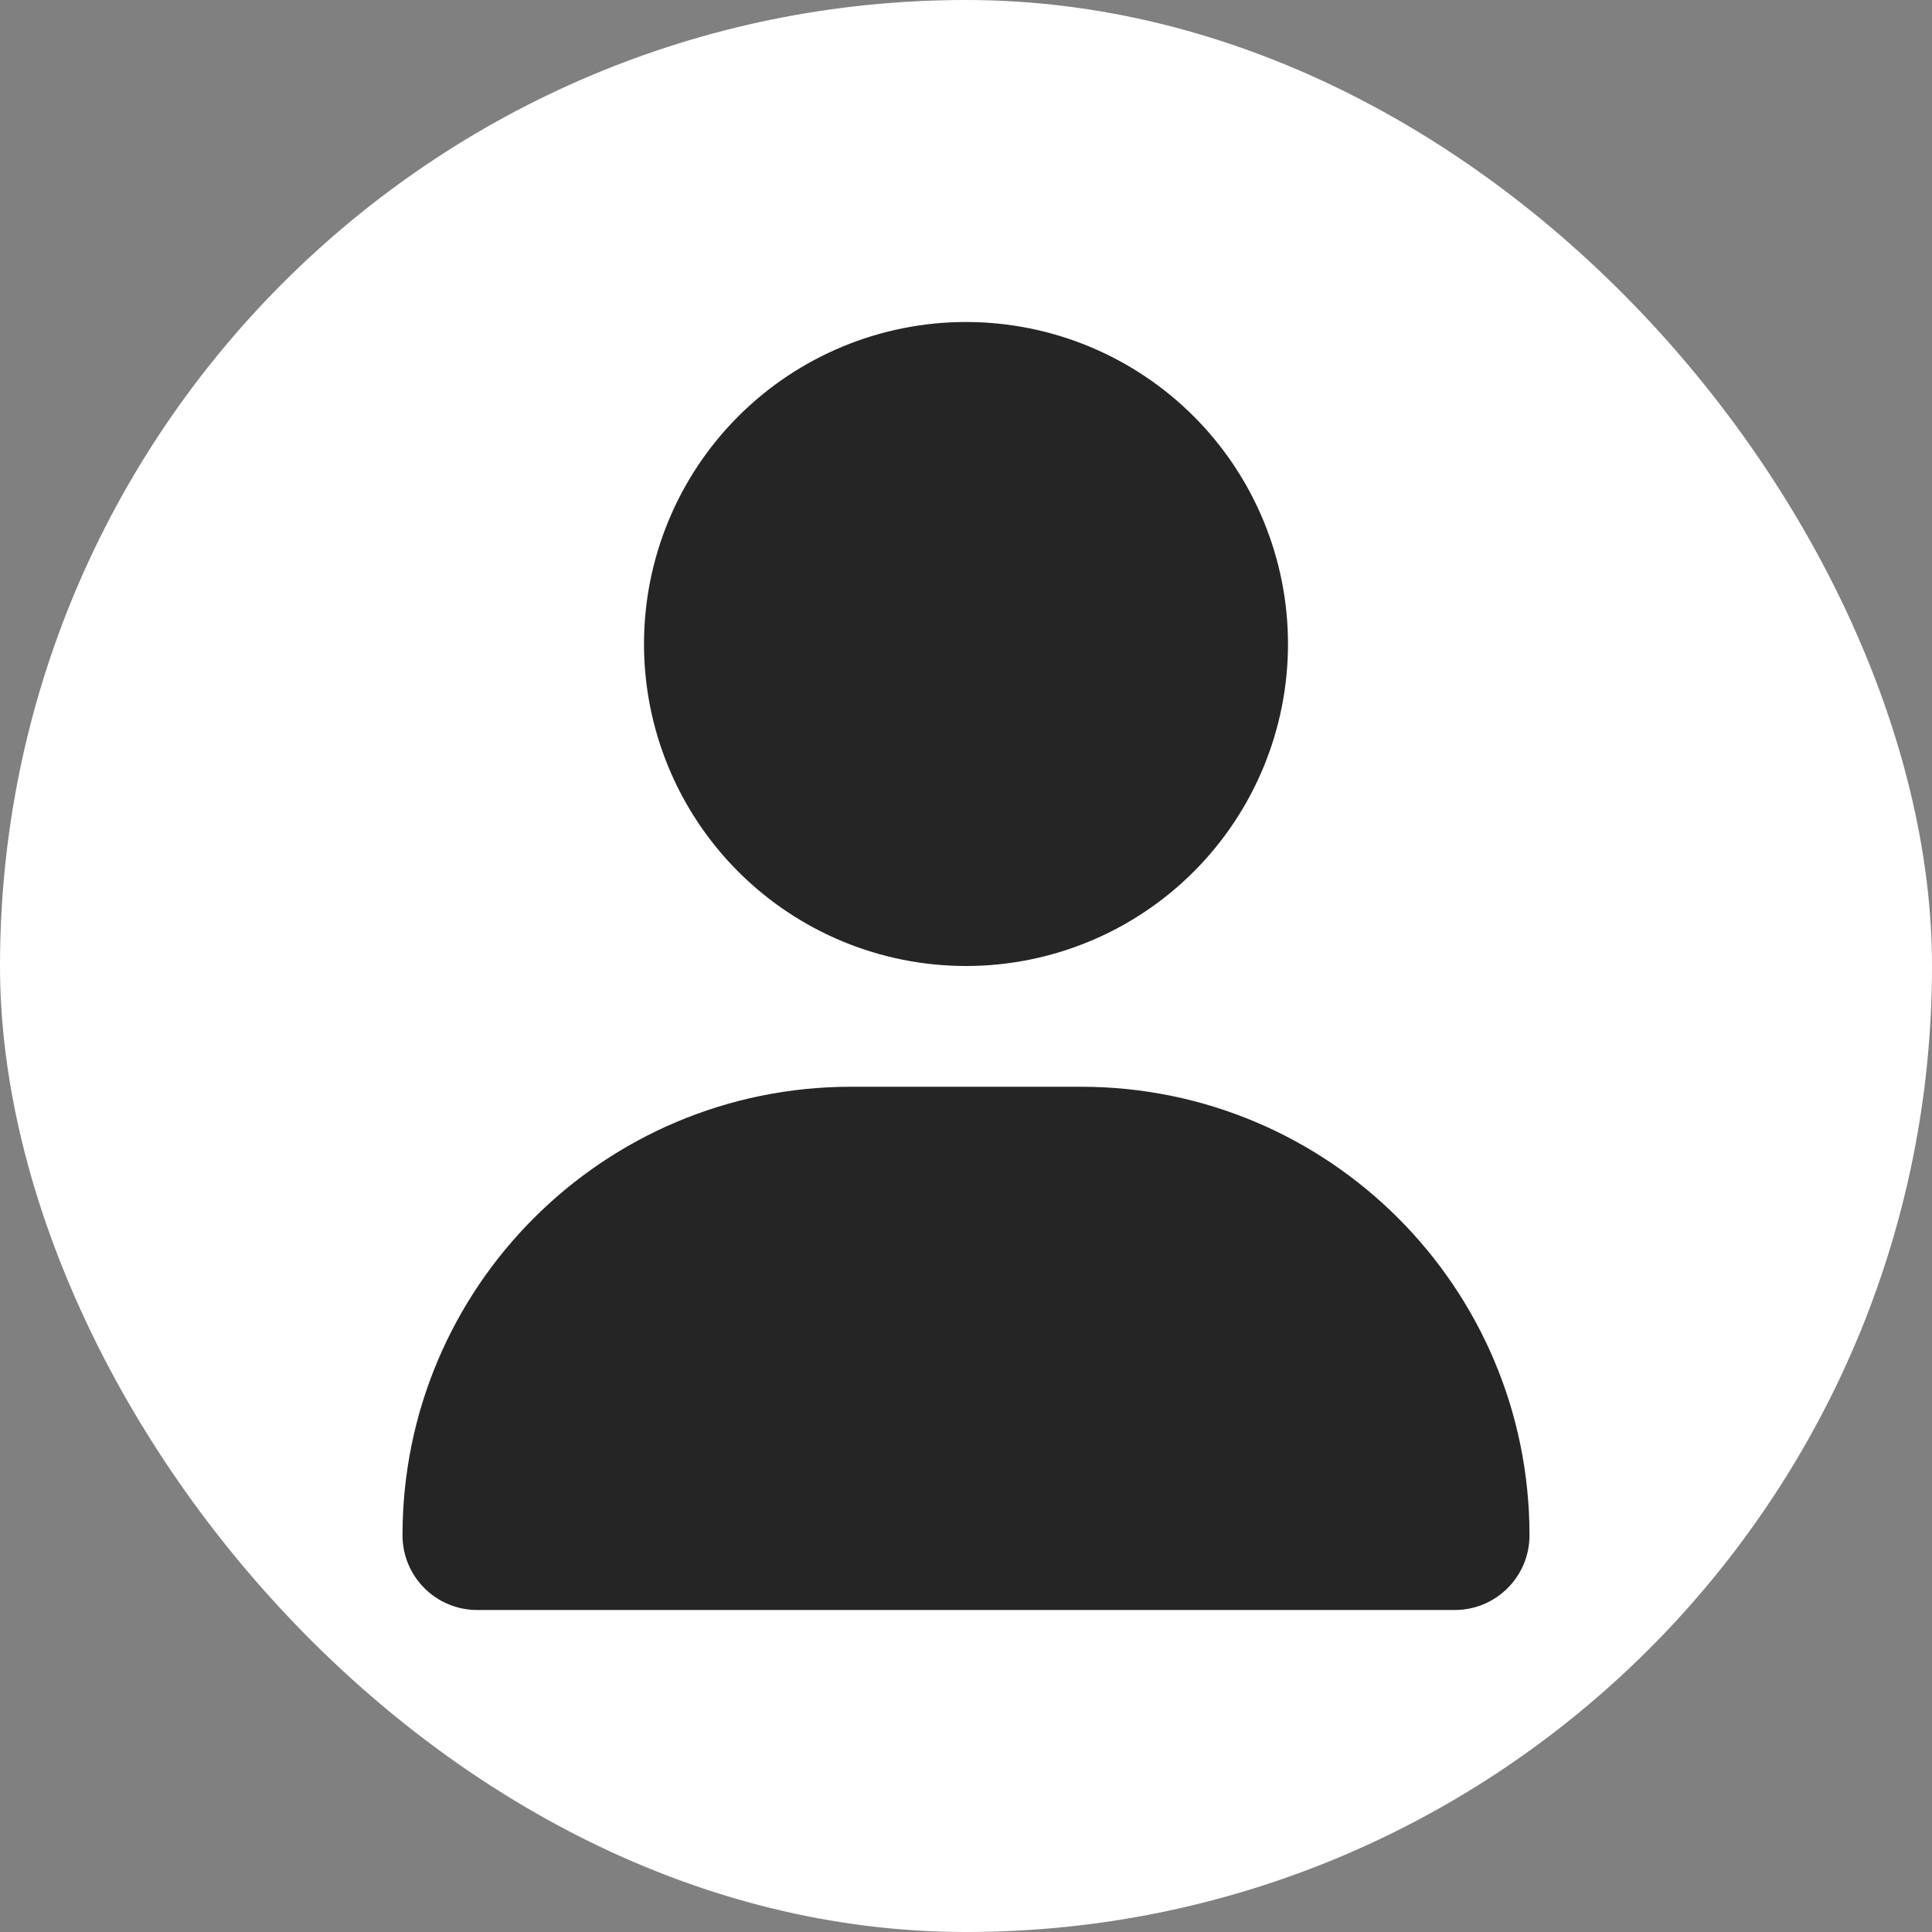
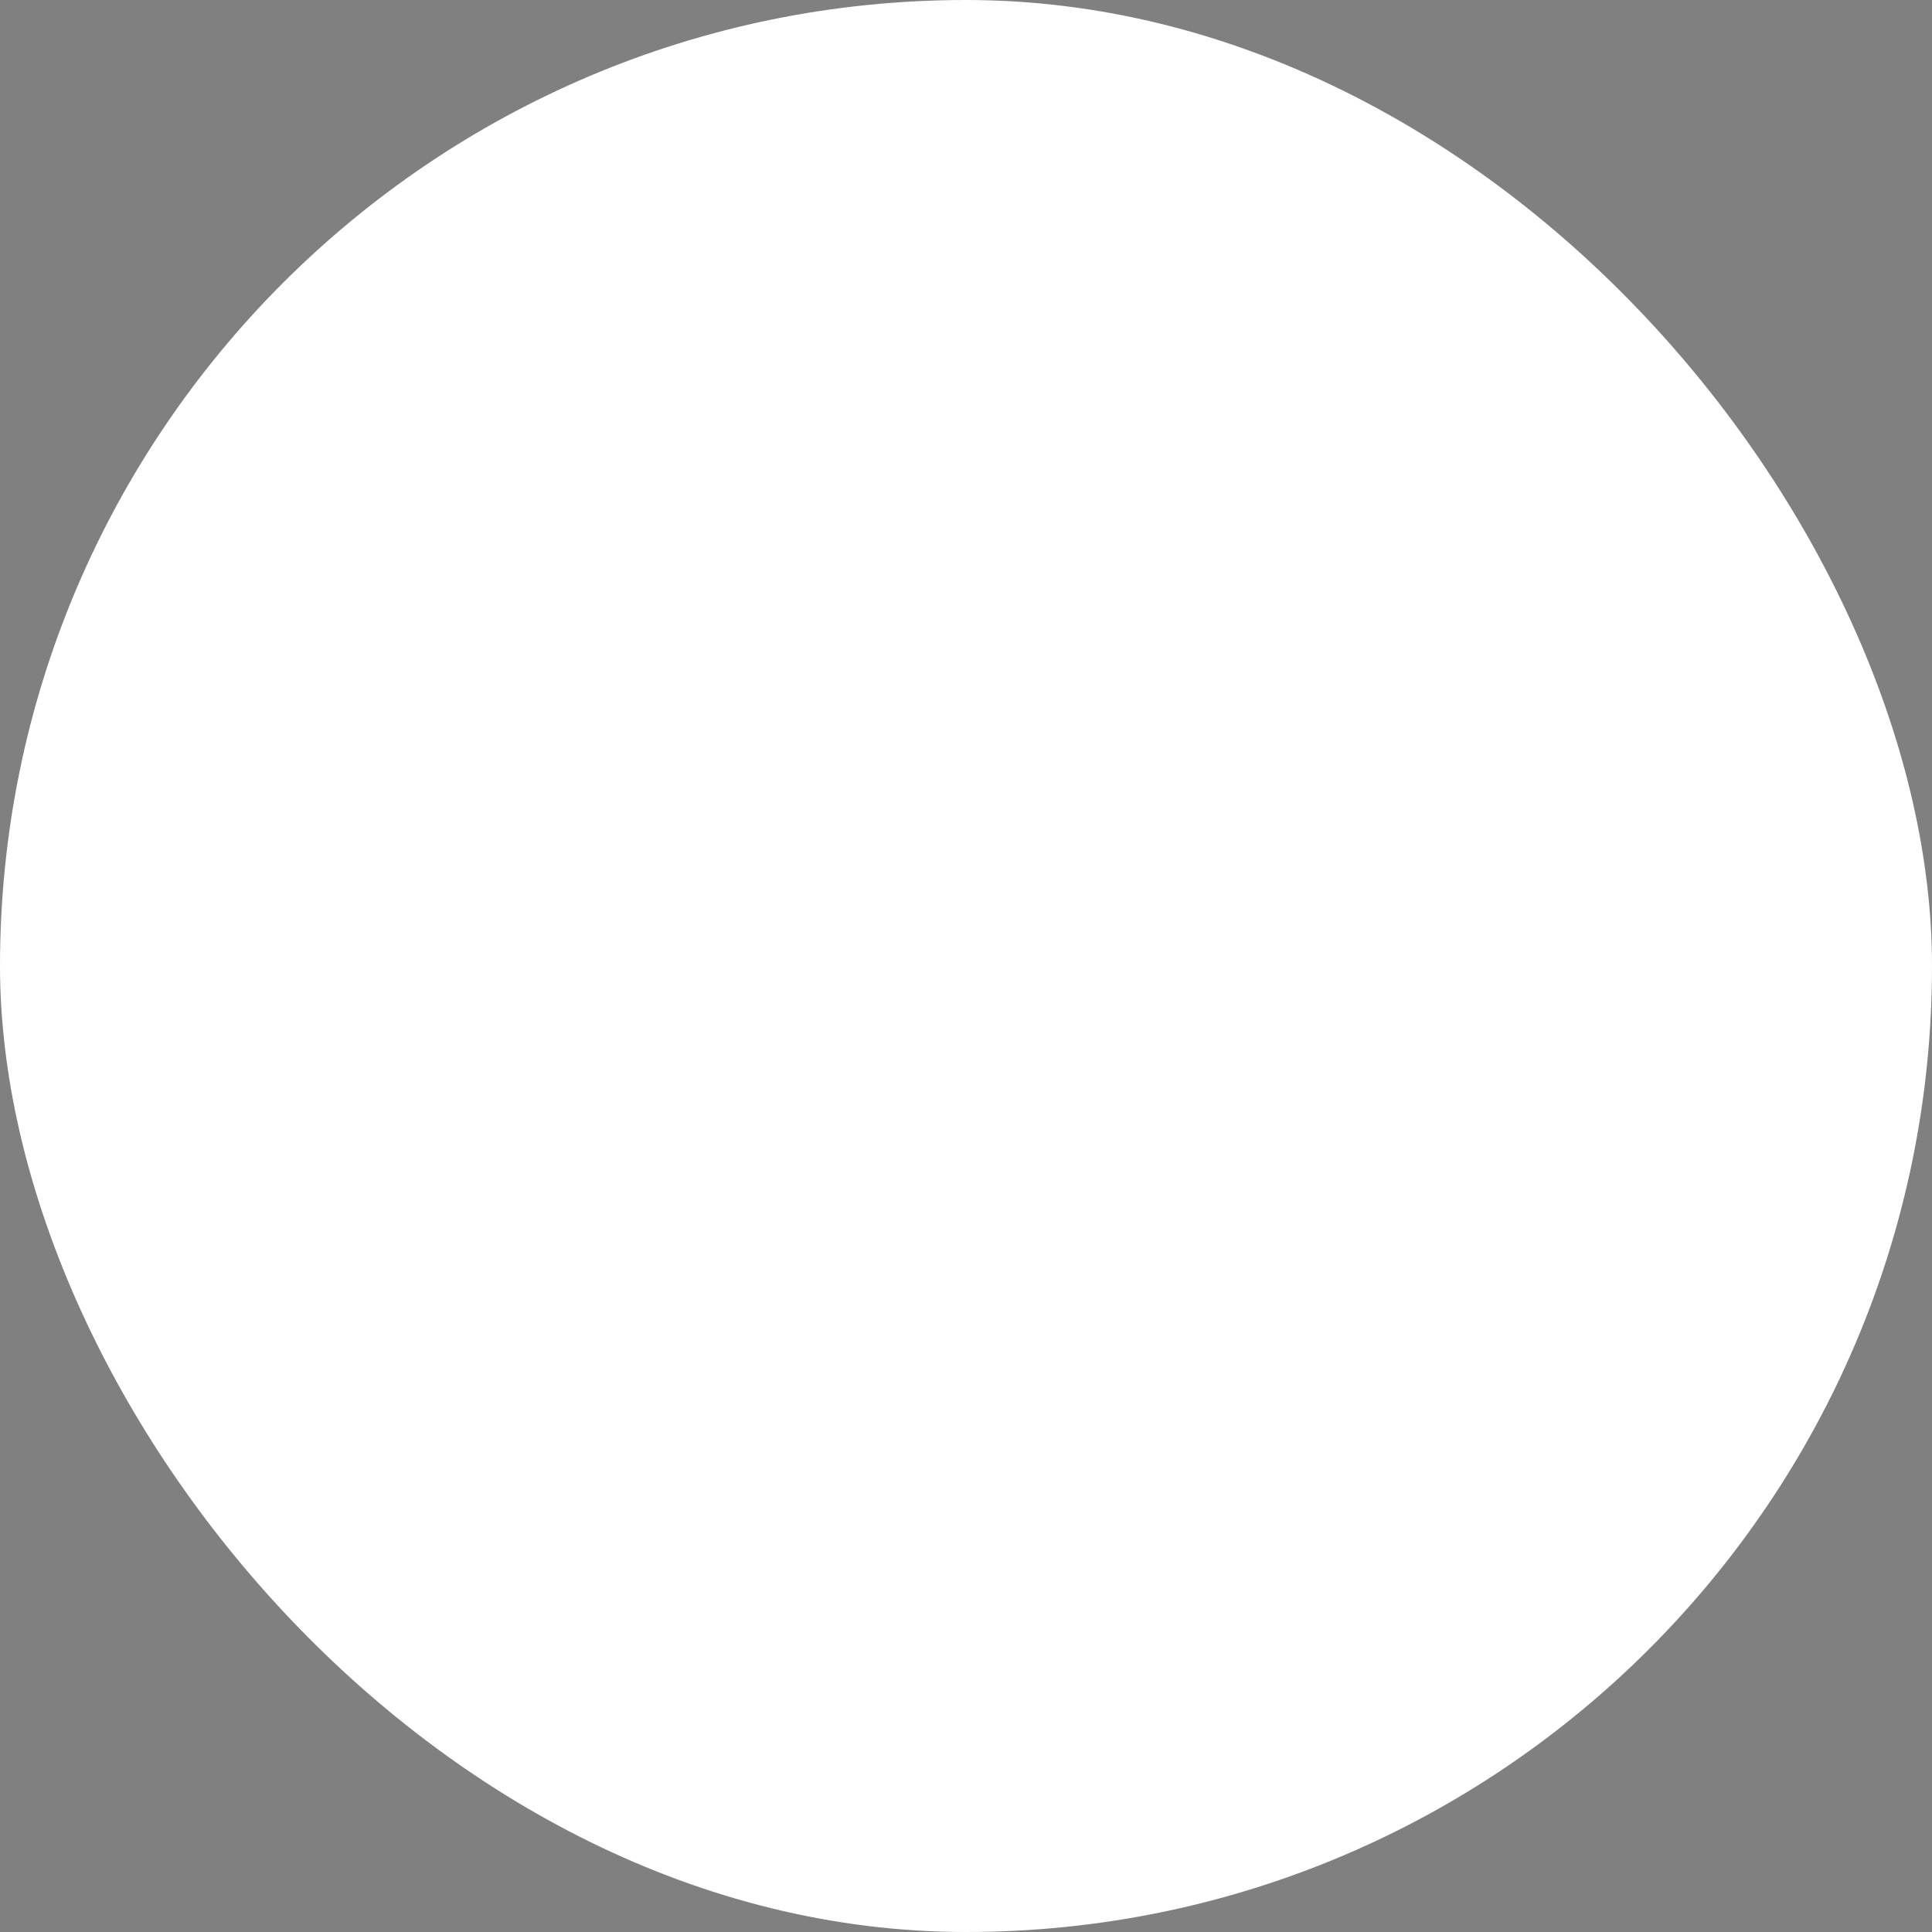
<svg xmlns="http://www.w3.org/2000/svg" width="48" height="48" viewBox="0 0 48 48" fill="none">
  <rect x="0" y="0" width="48" height="48" fill="#808080" stroke="none" />
  <rect width="48" height="48" rx="24" fill="white" />
  <g clip-path="url(#clip0_372_10)">
-     <path d="M24 24C26.122 24 28.157 23.157 29.657 21.657C31.157 20.157 32 18.122 32 16C32 13.878 31.157 11.843 29.657 10.343C28.157 8.843 26.122 8 24 8C21.878 8 19.843 8.843 18.343 10.343C16.843 11.843 16 13.878 16 16C16 18.122 16.843 20.157 18.343 21.657C19.843 23.157 21.878 24 24 24ZM21.144 27C14.988 27 10 31.988 10 38.144C10 39.169 10.831 40 11.856 40H36.144C37.169 40 38 39.169 38 38.144C38 31.988 33.013 27 26.856 27H21.144Z" fill="#252525" />
+     <path d="M24 24C31.157 20.157 32 18.122 32 16C32 13.878 31.157 11.843 29.657 10.343C28.157 8.843 26.122 8 24 8C21.878 8 19.843 8.843 18.343 10.343C16.843 11.843 16 13.878 16 16C16 18.122 16.843 20.157 18.343 21.657C19.843 23.157 21.878 24 24 24ZM21.144 27C14.988 27 10 31.988 10 38.144C10 39.169 10.831 40 11.856 40H36.144C37.169 40 38 39.169 38 38.144C38 31.988 33.013 27 26.856 27H21.144Z" fill="#252525" />
  </g>
  <defs>
    <clipPath id="clip0_372_10">
-       <rect width="28" height="32" fill="white" transform="translate(10 8)" />
-     </clipPath>
+       </clipPath>
  </defs>
</svg>